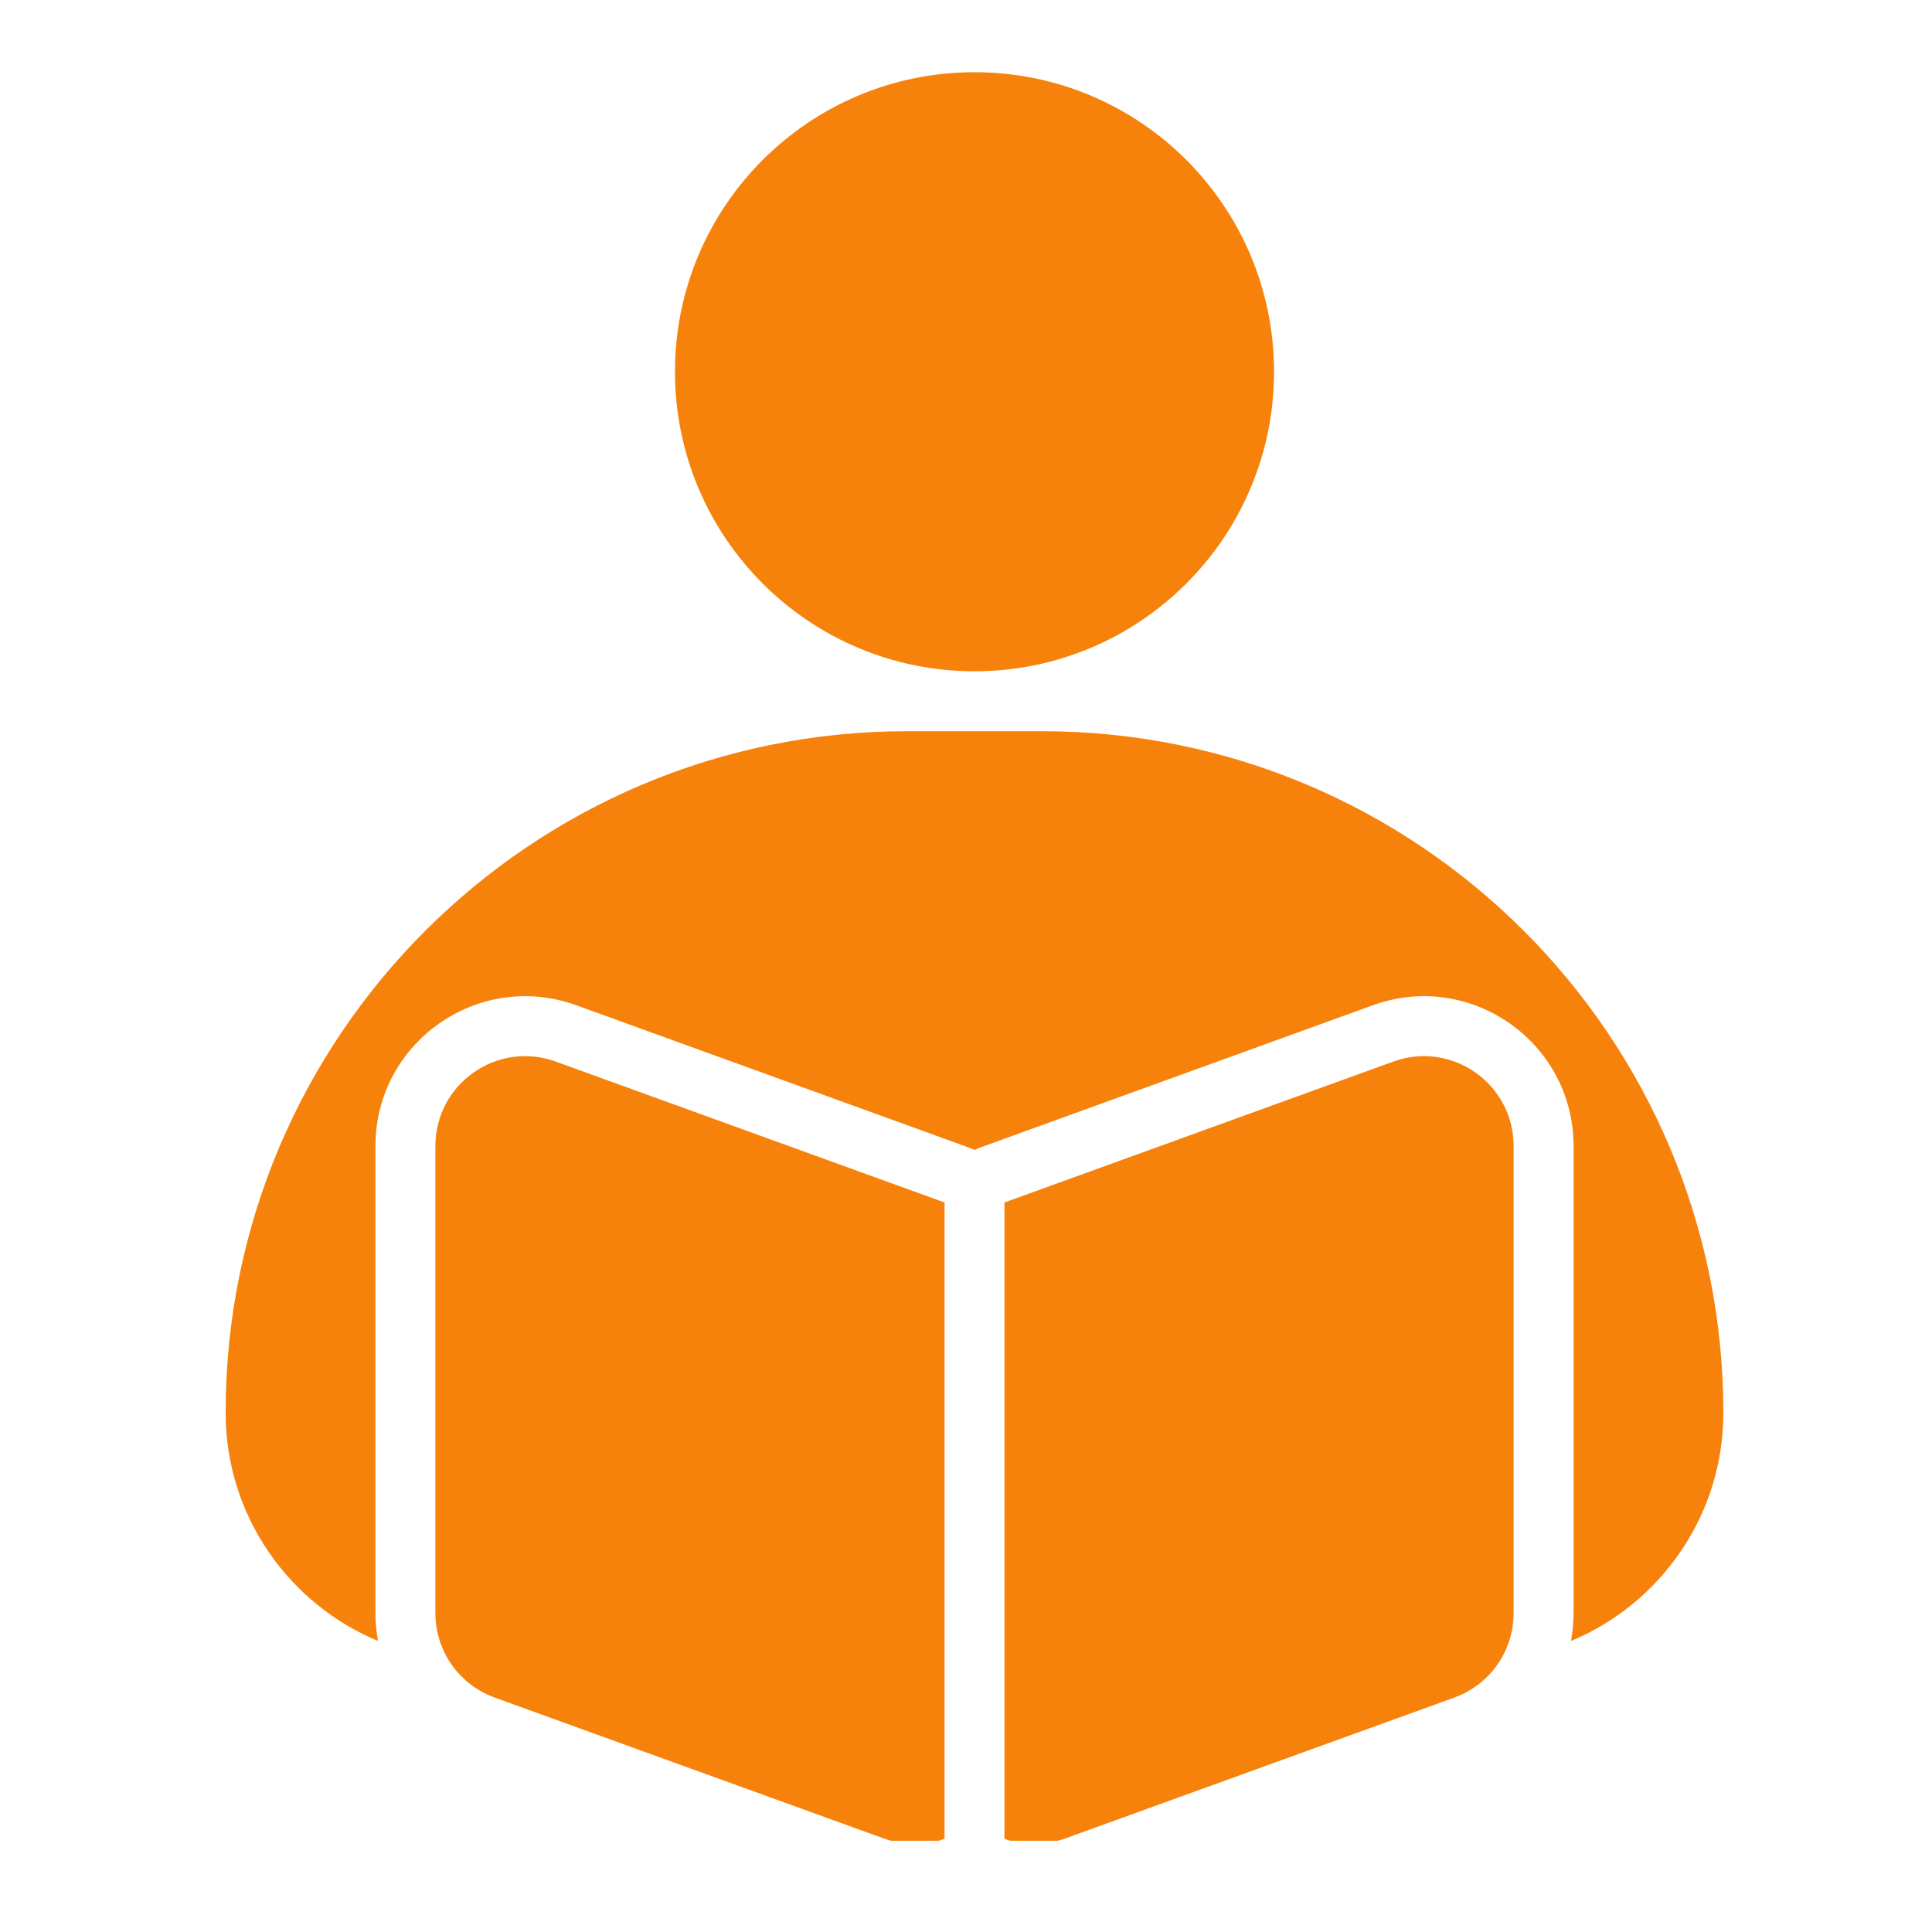
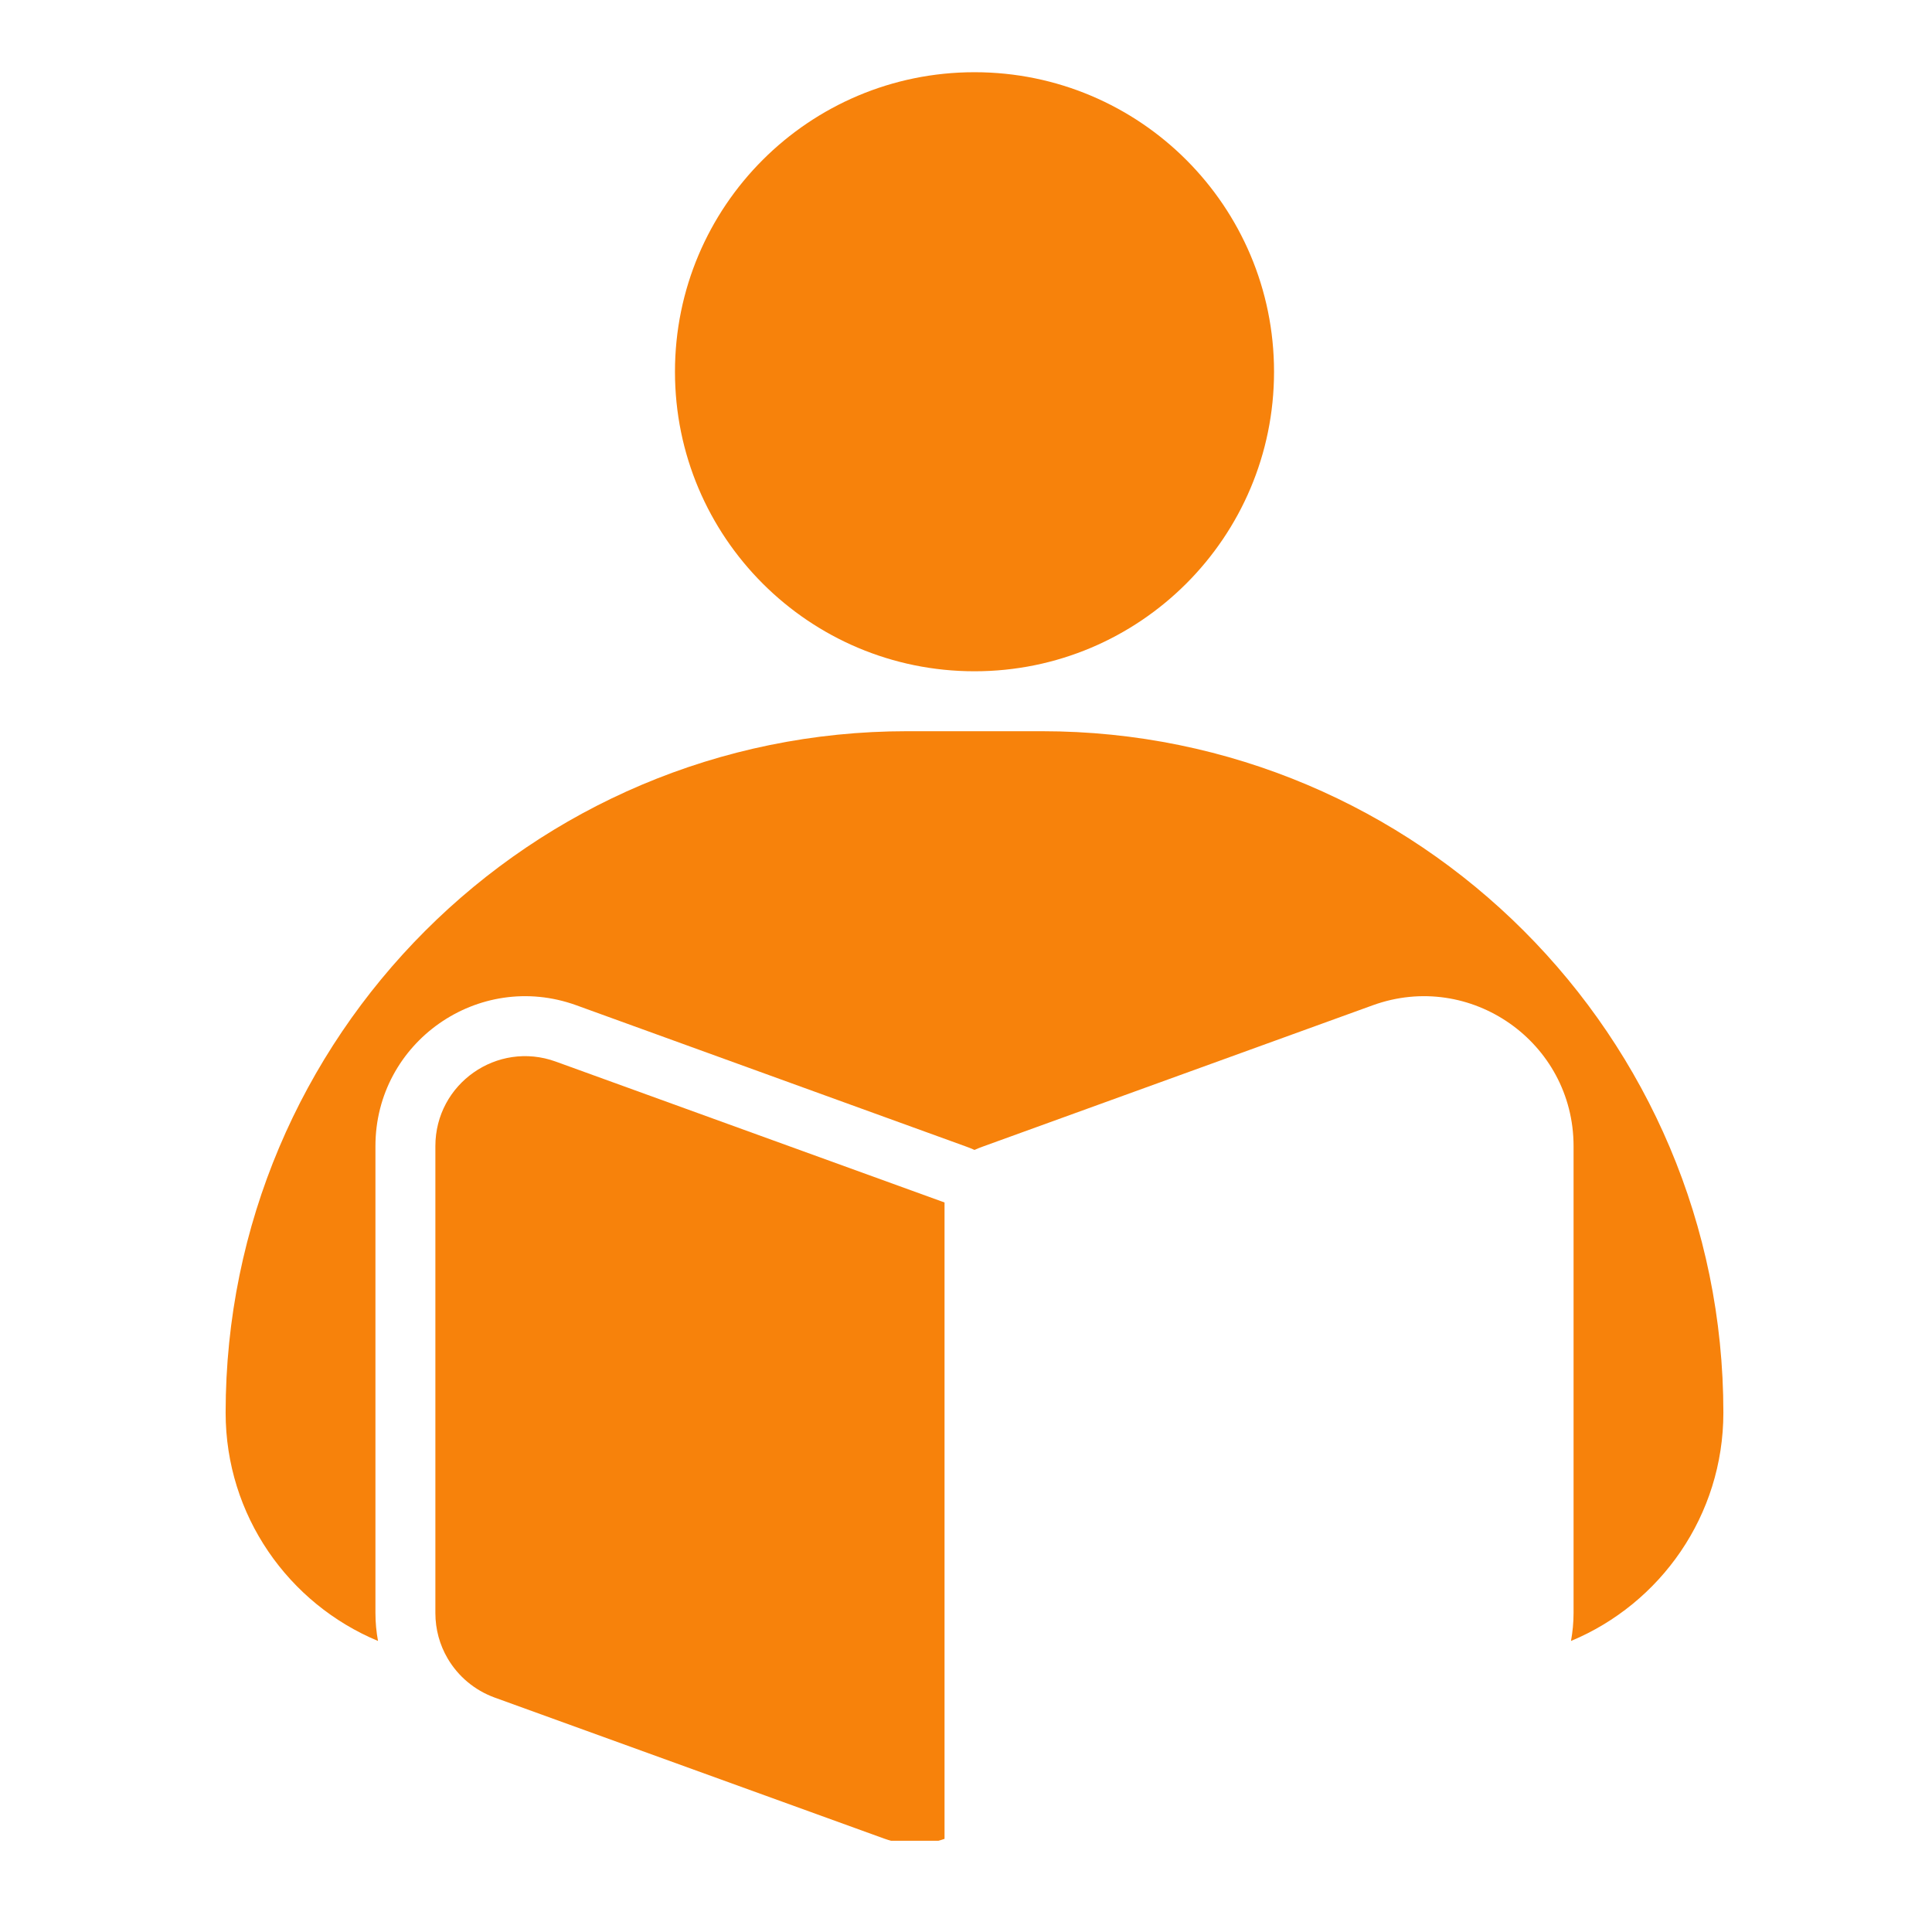
<svg xmlns="http://www.w3.org/2000/svg" width="90" viewBox="0 0 67.5 67.5" height="90" preserveAspectRatio="xMidYMid meet">
  <defs>
    <clipPath id="0f6ea66a01">
      <path d="M 23 2.523 L 45 2.523 L 45 24 L 23 24 Z M 23 2.523 " clip-rule="nonzero" />
    </clipPath>
    <clipPath id="159d94e24e">
      <path d="M 7.793 25 L 60.652 25 L 60.652 58 L 7.793 58 Z M 7.793 25 " clip-rule="nonzero" />
    </clipPath>
    <clipPath id="2c093bb610">
      <path d="M 35 36 L 53 36 L 53 64.312 L 35 64.312 Z M 35 36 " clip-rule="nonzero" />
    </clipPath>
    <clipPath id="797cbf98f9">
      <path d="M 15 36 L 33 36 L 33 64.312 L 15 64.312 Z M 15 36 " clip-rule="nonzero" />
    </clipPath>
  </defs>
  <g clip-path="url(#0f6ea66a01)">
    <path fill="#f7820b" d="M 23.582 12.988 C 23.582 7.207 28.266 2.523 34.047 2.523 C 39.828 2.523 44.512 7.207 44.512 12.988 C 44.512 18.766 39.828 23.453 34.047 23.453 C 28.266 23.453 23.582 18.766 23.582 12.988 Z M 23.582 12.988 " fill-opacity="1" fill-rule="nonzero" />
  </g>
  <g clip-path="url(#159d94e24e)">
    <path fill="#f7820b" d="M 31.691 25.547 C 18.543 25.547 7.883 36.207 7.883 49.355 C 7.883 52.949 10.082 56.031 13.207 57.332 C 13.148 57.012 13.117 56.688 13.117 56.355 L 13.117 40.043 C 13.117 36.414 16.719 33.887 20.133 35.121 L 33.734 40.051 C 33.84 40.09 33.945 40.129 34.047 40.176 C 34.148 40.129 34.254 40.09 34.359 40.051 L 47.965 35.121 C 51.375 33.887 54.977 36.414 54.977 40.043 L 54.977 56.355 C 54.977 56.688 54.945 57.012 54.887 57.332 C 58.012 56.031 60.211 52.949 60.211 49.355 C 60.211 36.207 49.551 25.547 36.402 25.547 Z M 31.691 25.547 " fill-opacity="1" fill-rule="nonzero" />
  </g>
  <g clip-path="url(#2c093bb610)">
-     <path fill="#f7820b" d="M 52.453 57.945 C 52.73 57.473 52.883 56.926 52.883 56.355 L 52.883 40.043 C 52.883 37.863 50.723 36.348 48.676 37.09 L 35.094 42.012 L 35.094 64.246 C 35.746 64.477 36.484 64.496 37.211 64.234 L 50.812 59.309 C 51.52 59.051 52.09 58.562 52.453 57.945 Z M 52.453 57.945 " fill-opacity="1" fill-rule="nonzero" />
-   </g>
+     </g>
  <g clip-path="url(#797cbf98f9)">
    <path fill="#f7820b" d="M 33 64.246 L 33 42.012 L 19.418 37.09 C 17.371 36.348 15.211 37.863 15.211 40.043 L 15.211 56.355 C 15.211 56.926 15.363 57.473 15.641 57.945 C 16.004 58.562 16.574 59.051 17.281 59.309 L 30.883 64.234 C 31.609 64.496 32.348 64.477 33 64.246 Z M 33 64.246 " fill-opacity="1" fill-rule="nonzero" />
  </g>
</svg>